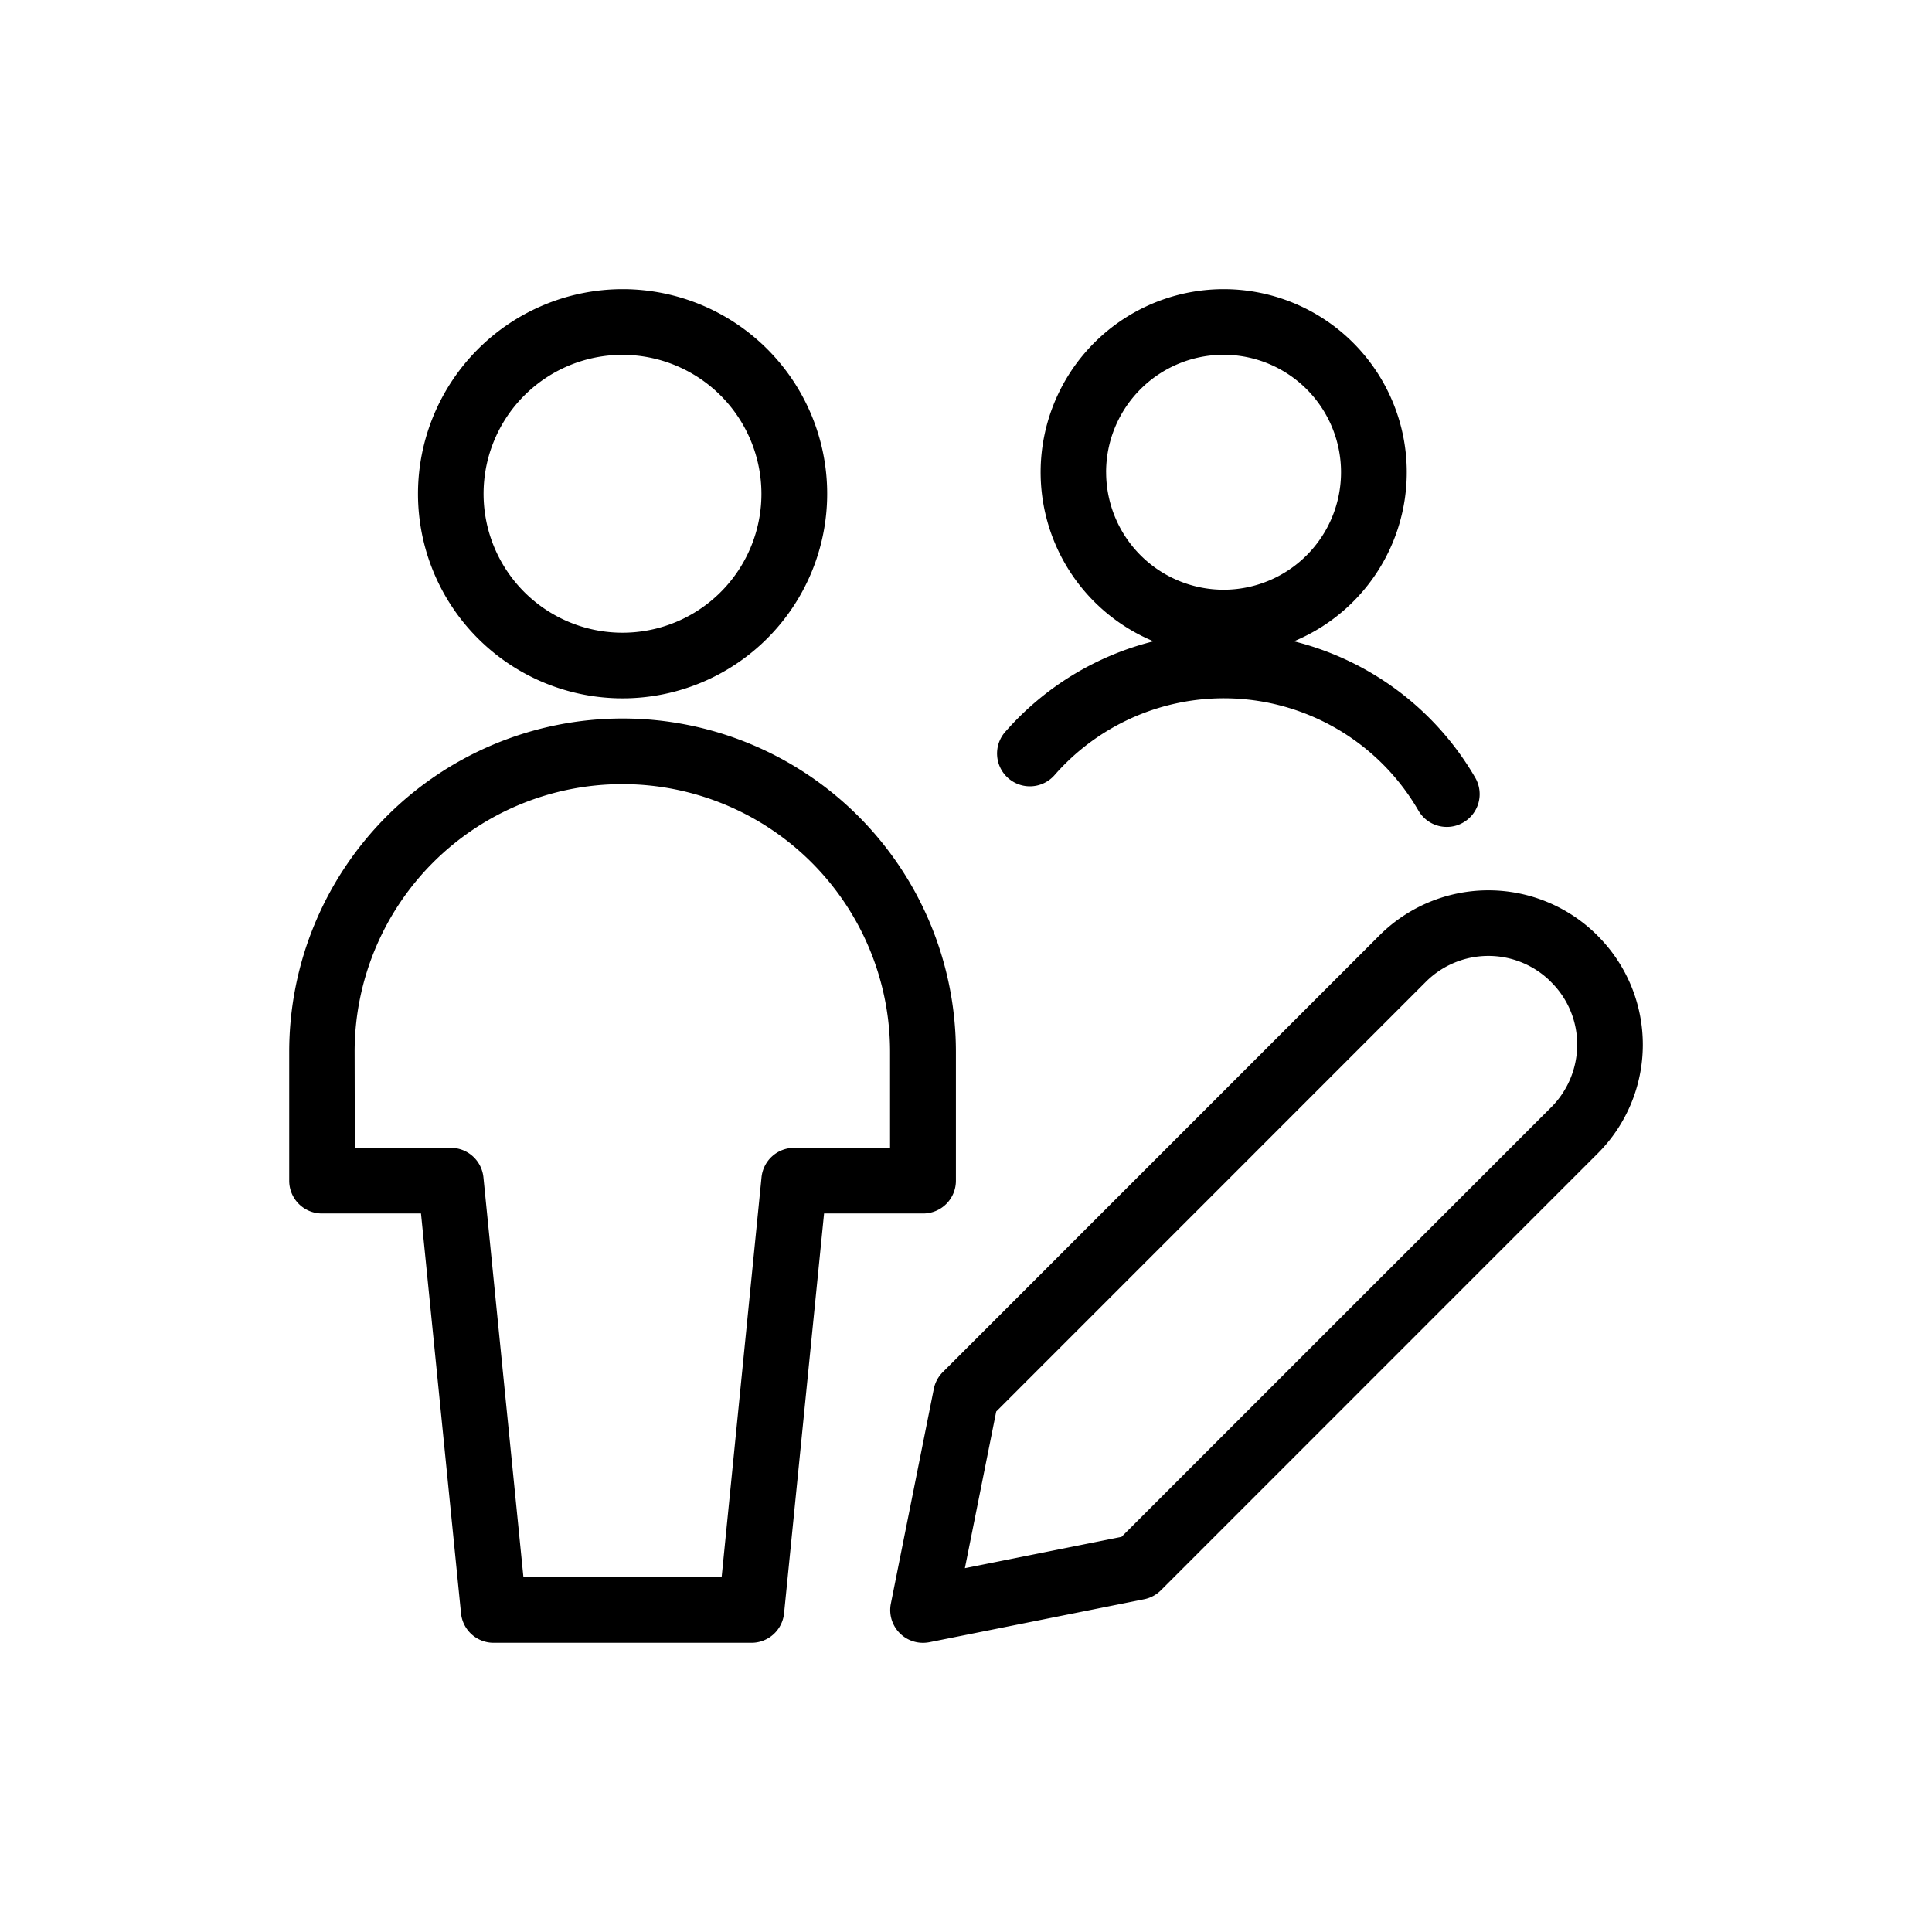
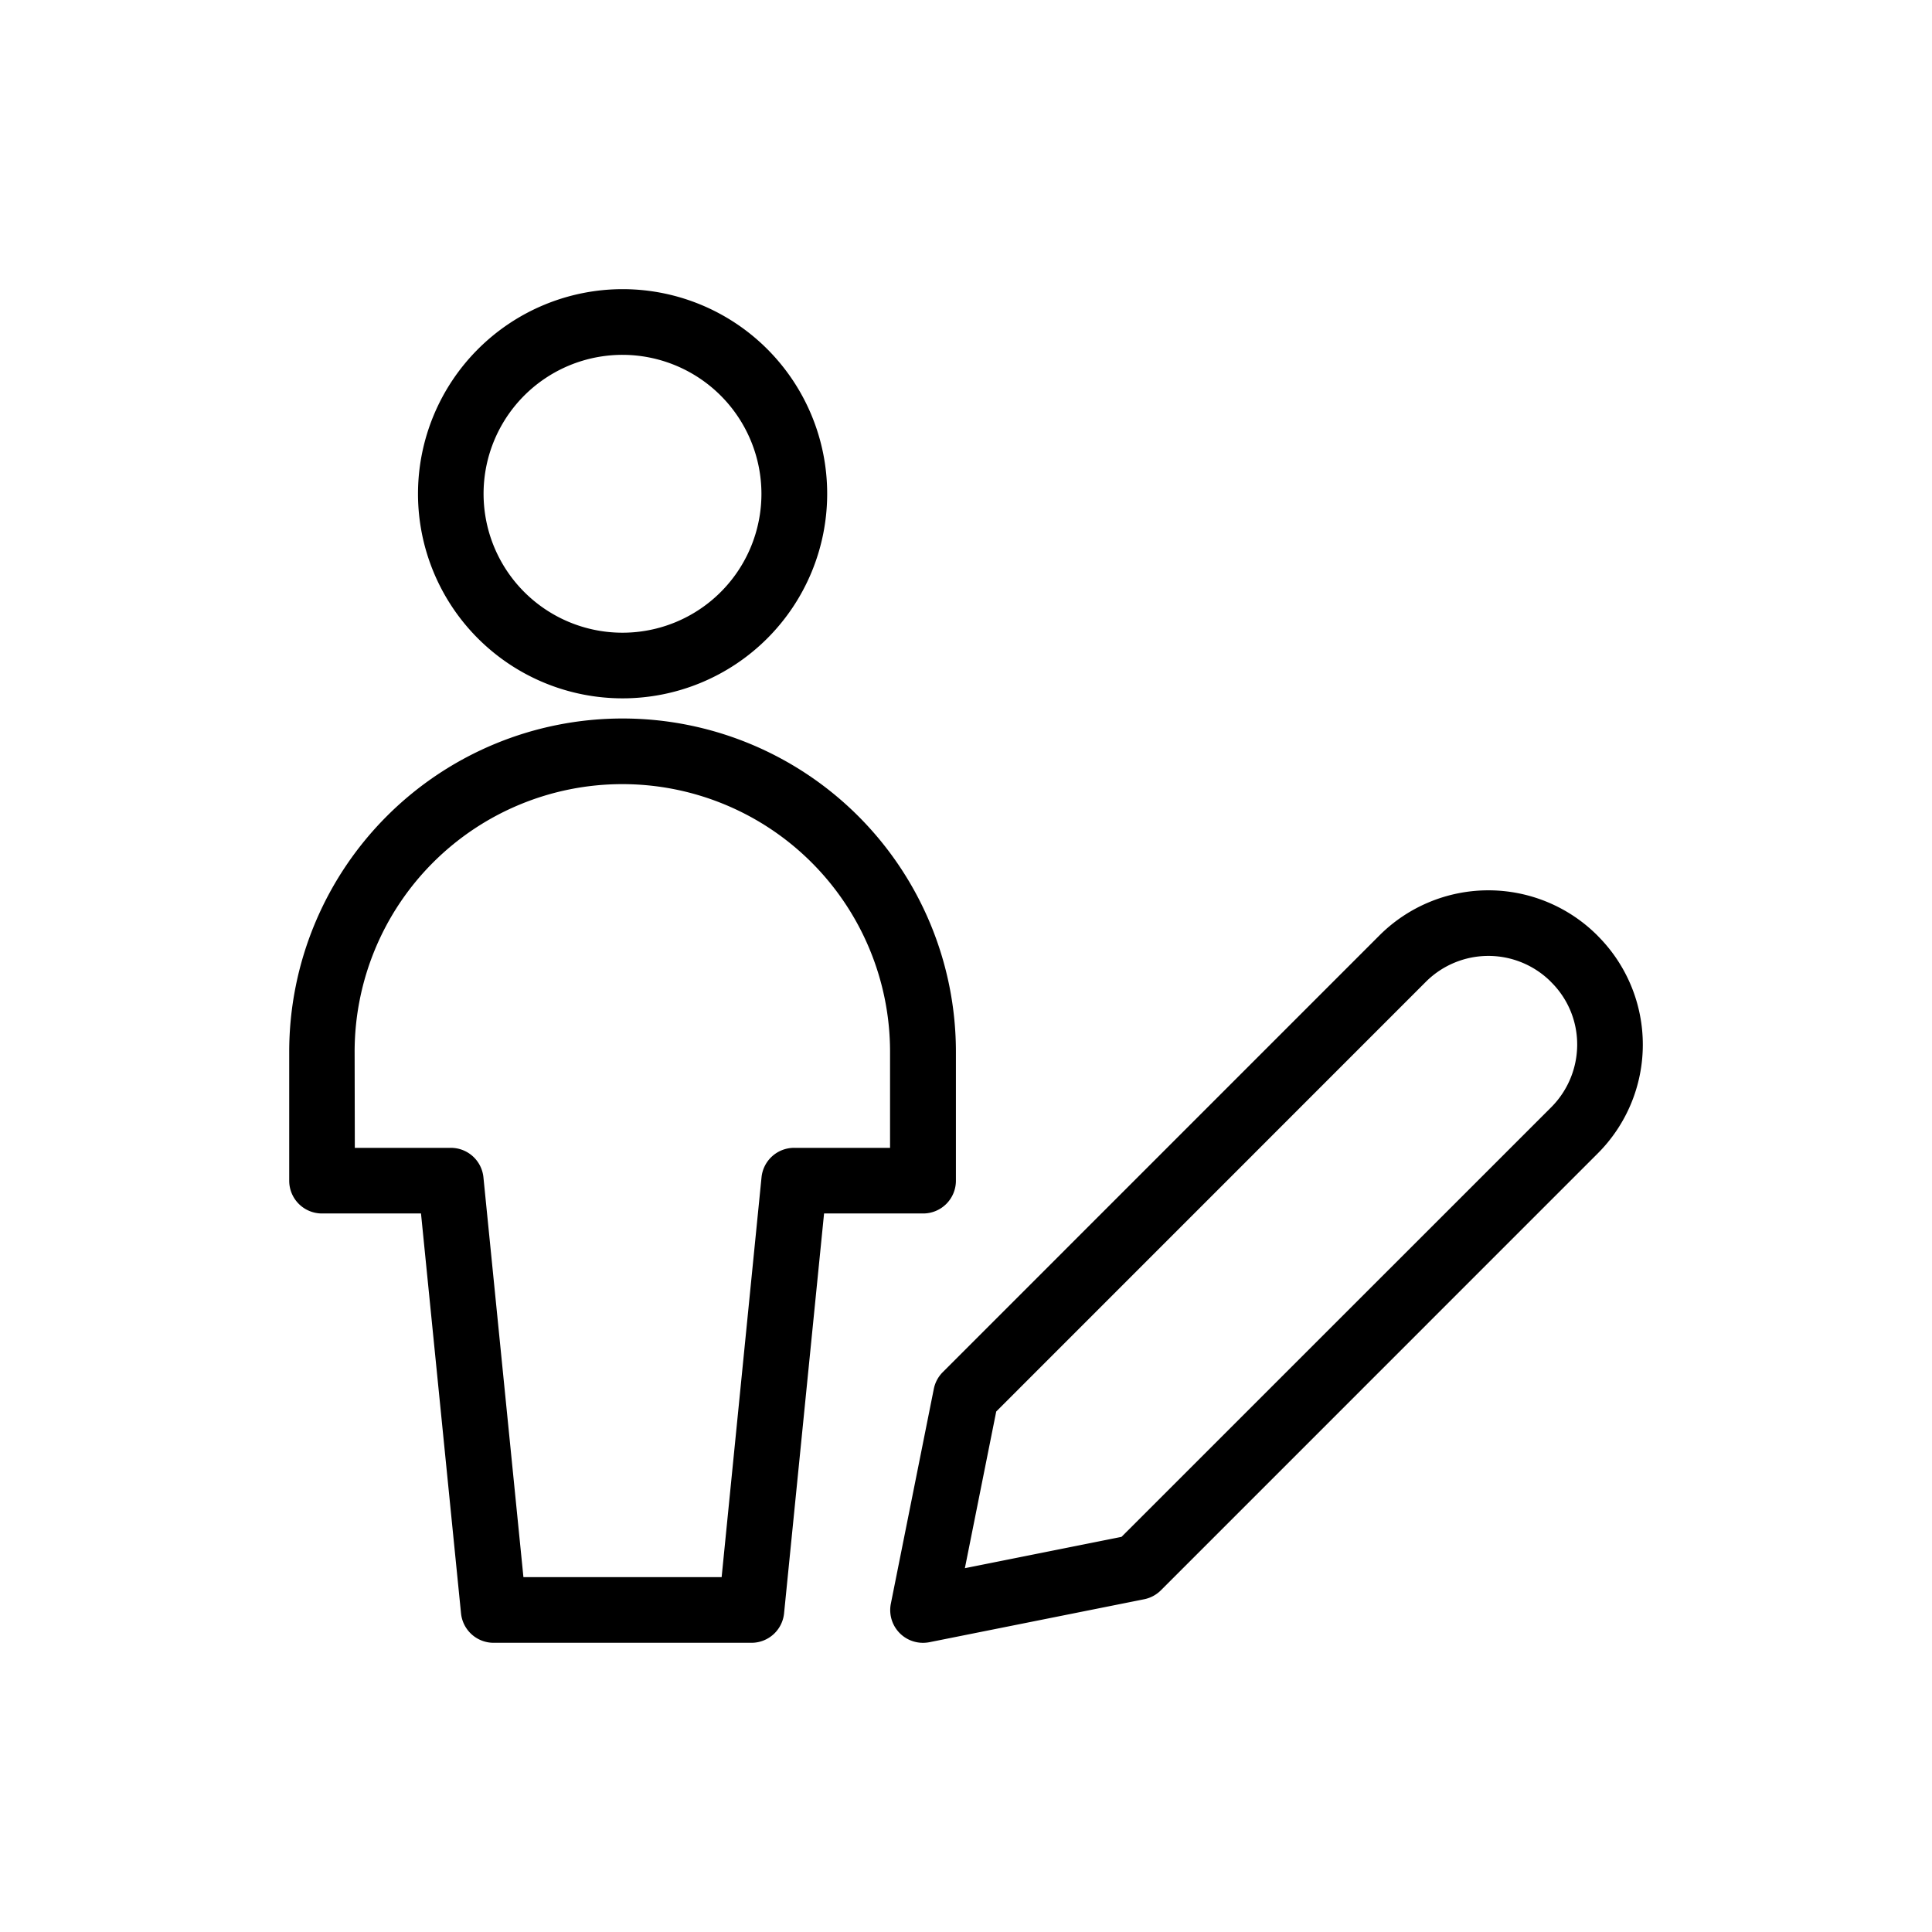
<svg xmlns="http://www.w3.org/2000/svg" id="Layer_2" width="100" height="100" viewBox="0 0 708.24 708.24">
  <defs>
    <style>.cls-1{fill:currentColor;}</style>
  </defs>
  <title>ICONS</title>
  <path class="cls-1" d="M342.32,509.15l-15.74,78.69a12,12,0,0,0,11.8,14.39,12.66,12.66,0,0,0,2.36-.23l78.69-15.74a12,12,0,0,0,6.14-3.29L585.69,422.84a56.37,56.37,0,0,0,.26-79.52l-.43-.45a56.51,56.51,0,0,0-79.8,0L345.61,503A12,12,0,0,0,342.32,509.15Zm22.88,8.29L522.73,359.88a32.42,32.42,0,0,1,45.55-.22l.4.42A32.1,32.1,0,0,1,578.17,383a32.55,32.55,0,0,1-9.49,22.87h0L411.14,563.38l-57.43,11.49Z" />
  <path class="cls-1" d="M153.23,181a75,75,0,1,0,75-75A75.07,75.07,0,0,0,153.23,181Zm125.9,0a50.93,50.93,0,1,1-50.92-50.92A51,51,0,0,1,279.13,181Z" />
  <path class="cls-1" d="M118,444.84h36.33L169,591.39a12,12,0,0,0,12,10.83h94.43a12,12,0,0,0,12-10.83l14.66-146.55h36.33a12,12,0,0,0,12-12V385.59a122.2,122.2,0,0,0-244.4,0v47.22A12,12,0,0,0,118,444.84Zm12-59.25a98.14,98.14,0,0,1,196.28,0v35.19H291.16a12,12,0,0,0-12,10.83L264.54,578.16H191.88L177.22,431.61a12,12,0,0,0-12-10.83H130.07Z" />
-   <path class="cls-1" d="M368.48,268.31a12,12,0,0,0,18.11,15.83,82.41,82.41,0,0,1,133.38,13,12,12,0,0,0,10.43,6,11.9,11.9,0,0,0,6-1.62,12,12,0,0,0,4.4-16.43,106.69,106.69,0,0,0-66.47-50,67.11,67.11,0,1,0-51.48,0A106.56,106.56,0,0,0,368.48,268.31Zm37-95.19a43.06,43.06,0,1,1,43.05,43.06A43.1,43.1,0,0,1,405.49,173.12Z" />
</svg>